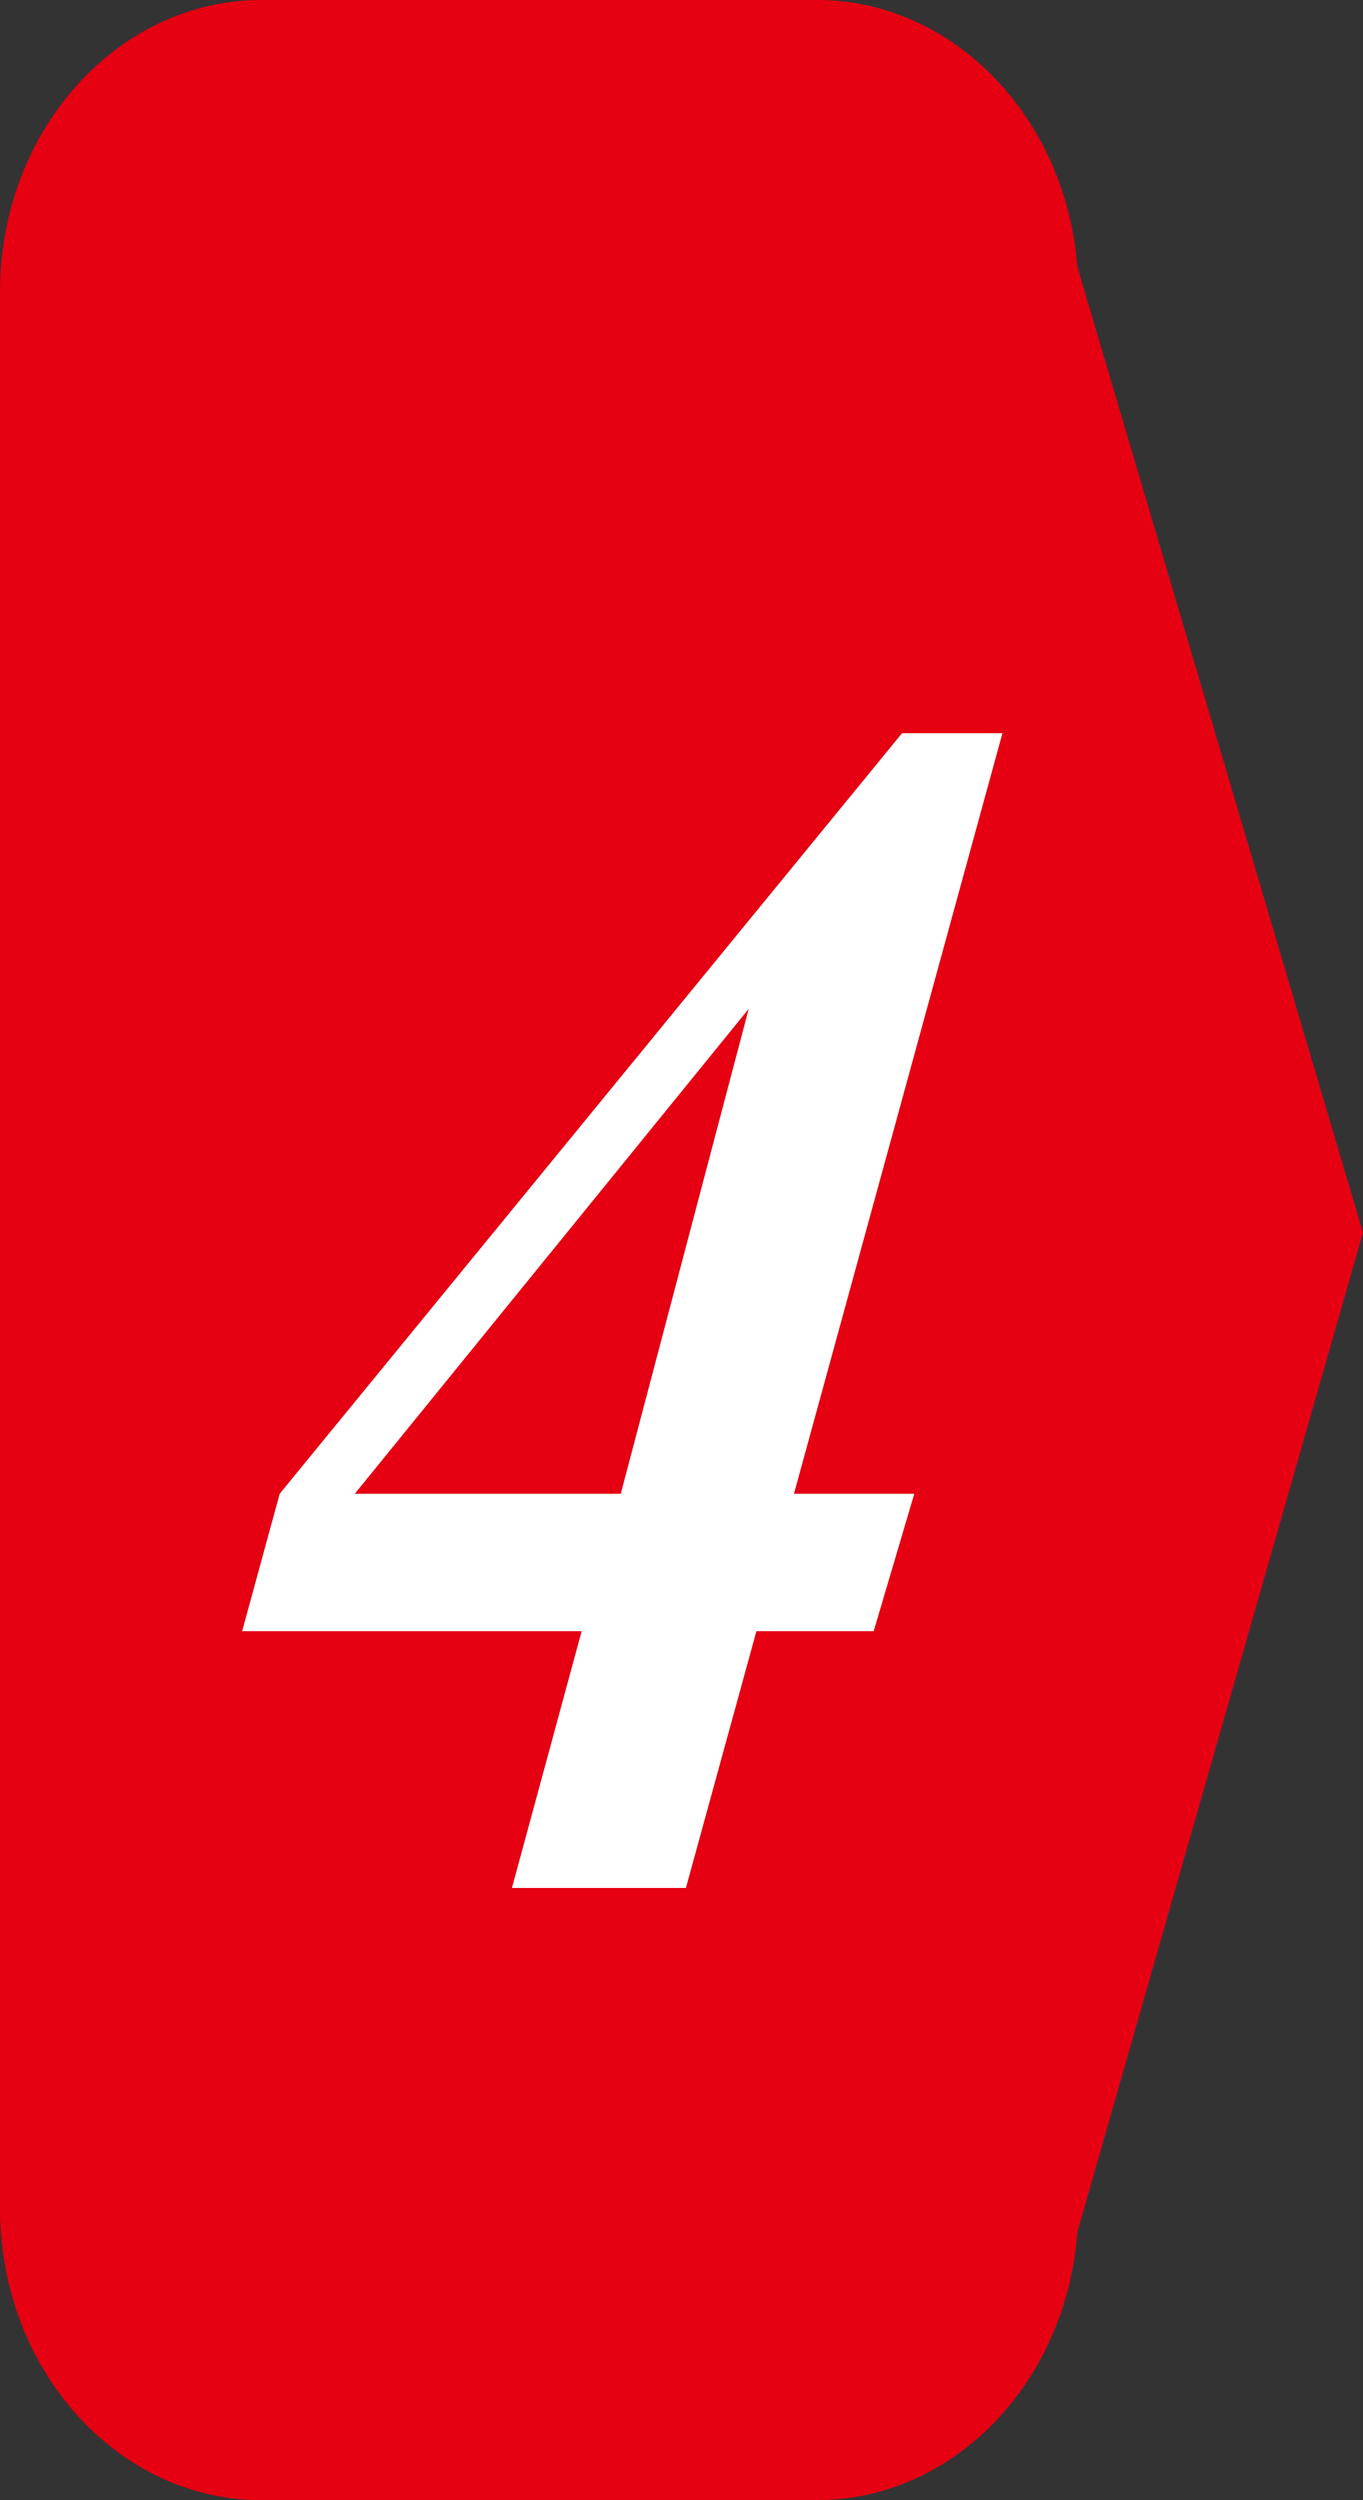
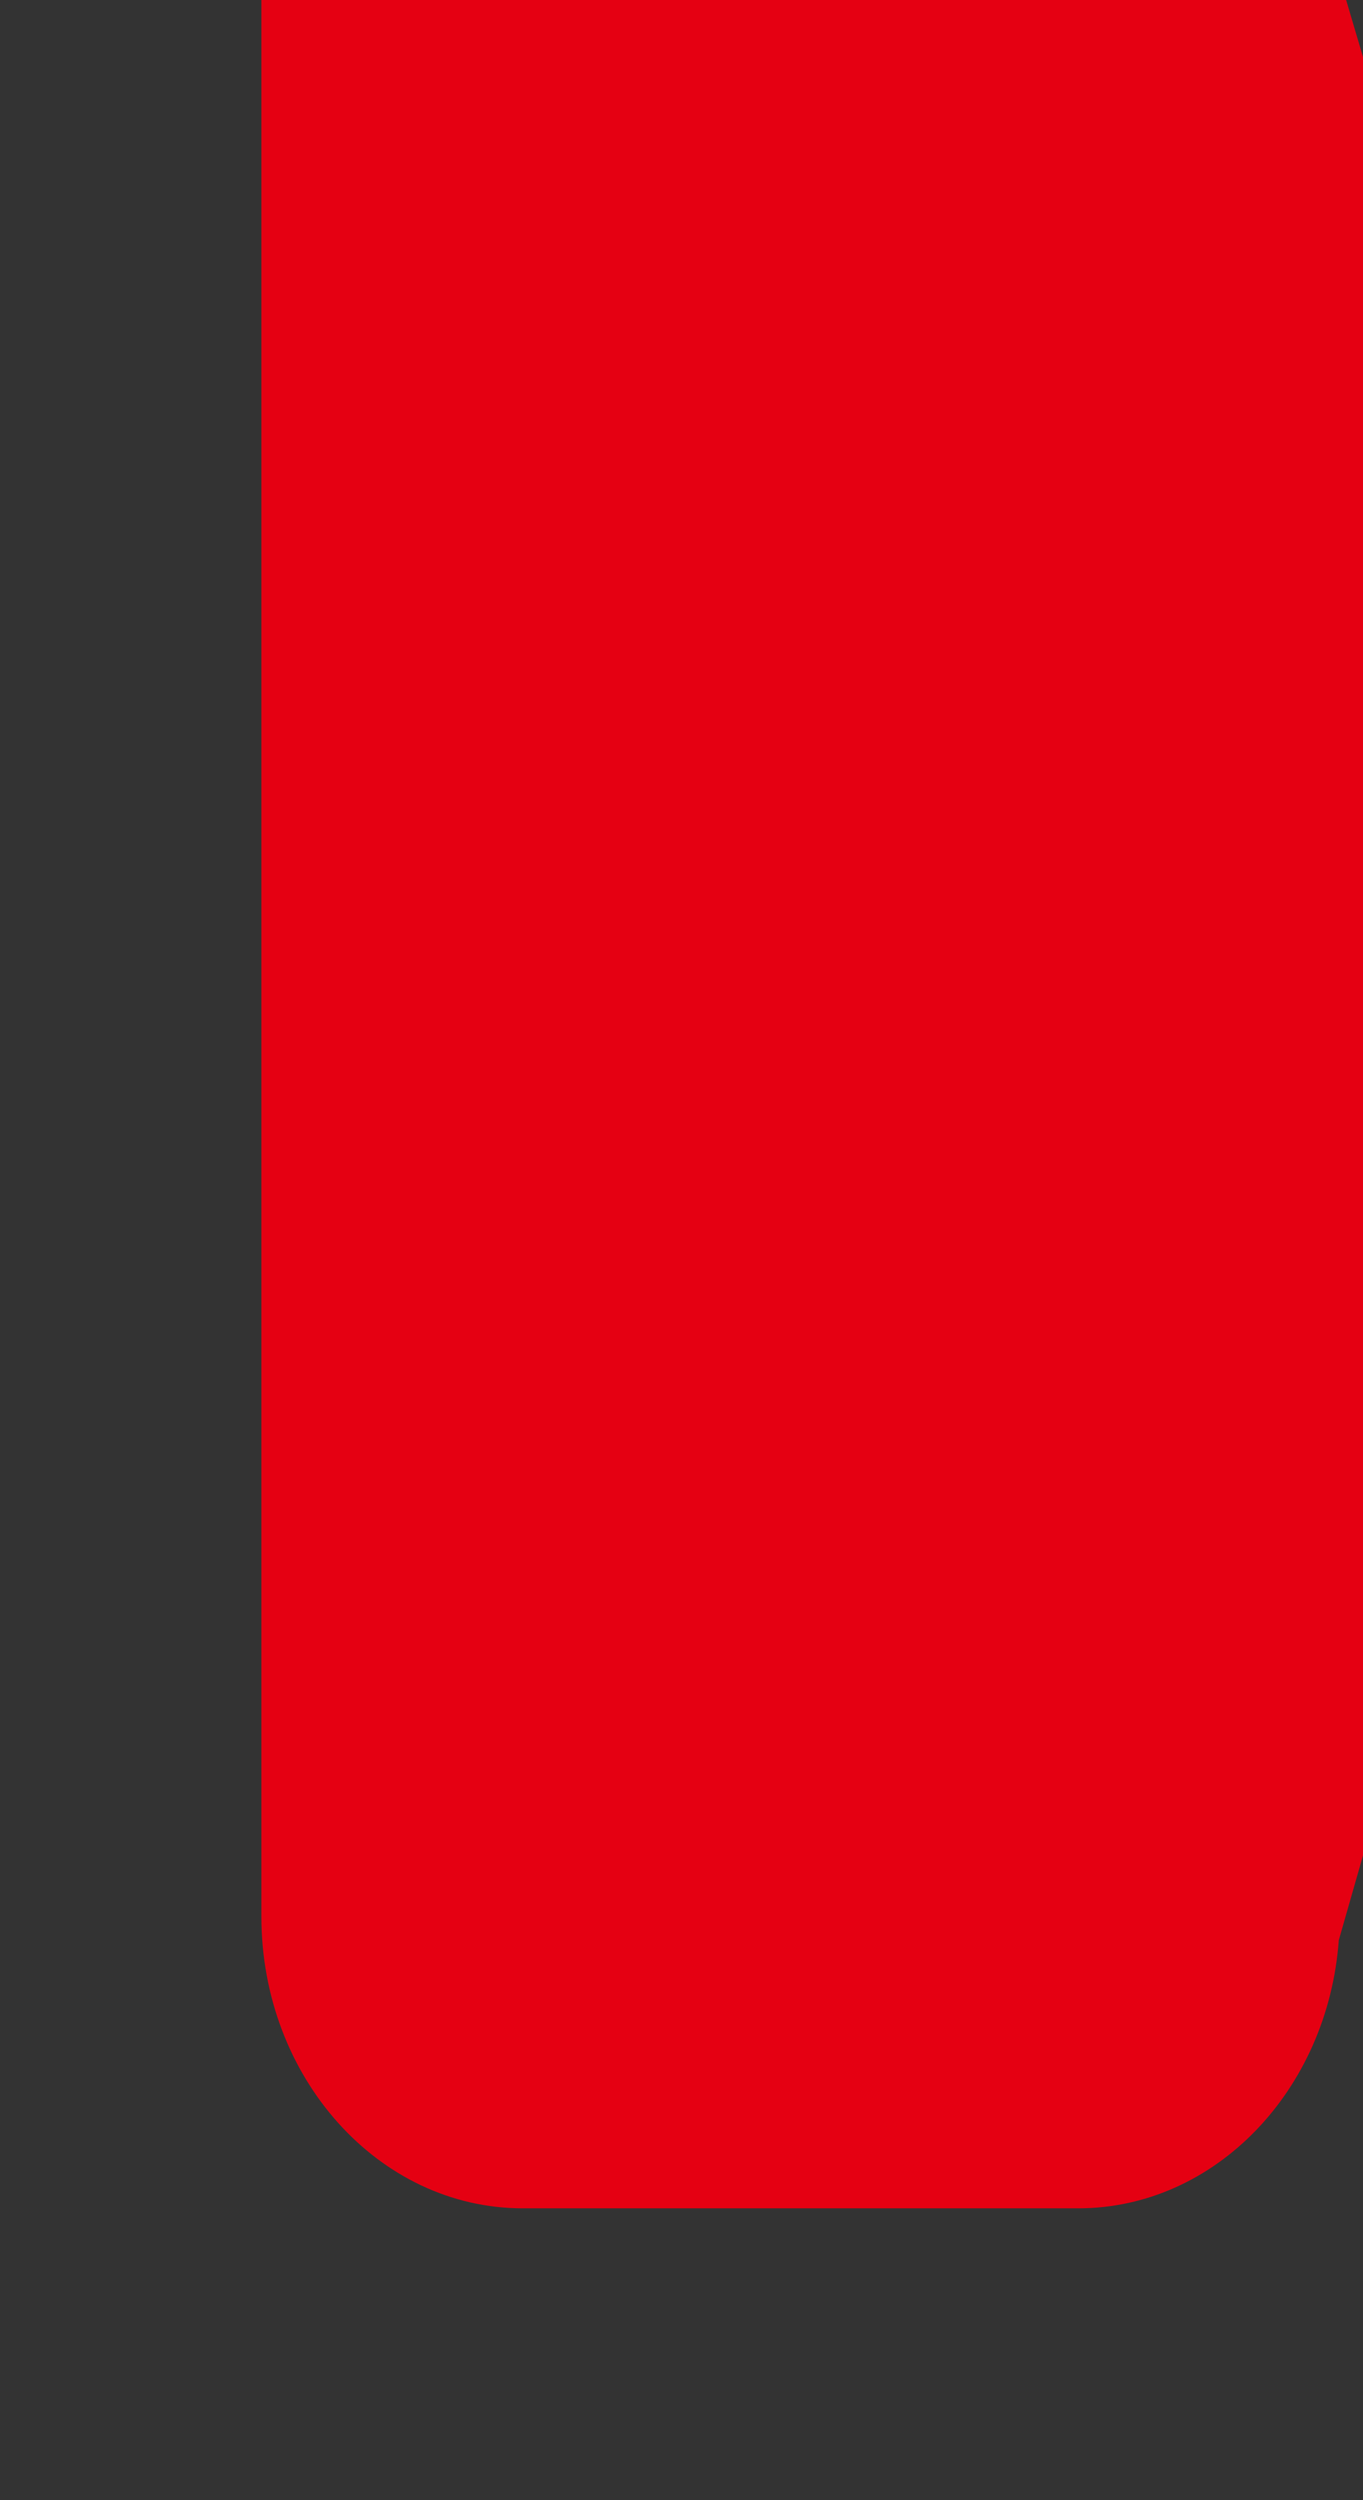
<svg xmlns="http://www.w3.org/2000/svg" id="b" viewBox="0 0 60 110">
  <rect x="0" y="0" width="60" height="110" fill="#333333" stroke="none" />
  <defs>
    <style>.d{fill:#fff;}.e{fill:#e50012;}</style>
  </defs>
  <g id="c">
-     <path class="e" d="m35.959,0H11.506C5.161,0,0,5.76,0,12.84v84.321c0,7.078,5.161,12.838,11.506,12.838h24.453c6.03,0,10.991-5.201,11.469-11.795l12.572-43.97-12.576-42.502c-.505-6.565-5.454-11.734-11.464-11.734Z" />
-     <path class="d" d="m25.605,71.766h-14.946l1.653-6.045,27.396-33.462h4.42l-9.177,33.462h5.297l-1.788,6.045h-5.162l-3.104,11.298h-7.659l3.07-11.298Zm1.721-6.045l5.634-21.337-17.342,21.337h11.707Z" />
+     <path class="e" d="m35.959,0H11.506v84.321c0,7.078,5.161,12.838,11.506,12.838h24.453c6.03,0,10.991-5.201,11.469-11.795l12.572-43.97-12.576-42.502c-.505-6.565-5.454-11.734-11.464-11.734Z" />
  </g>
</svg>